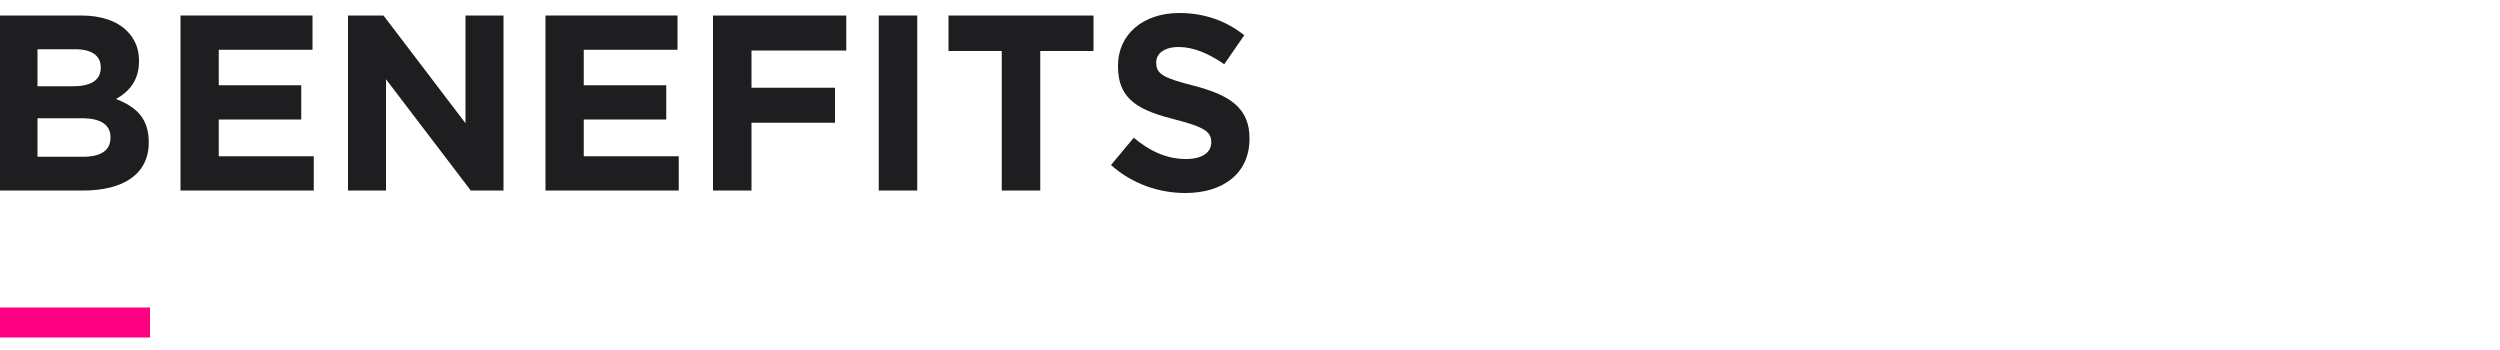
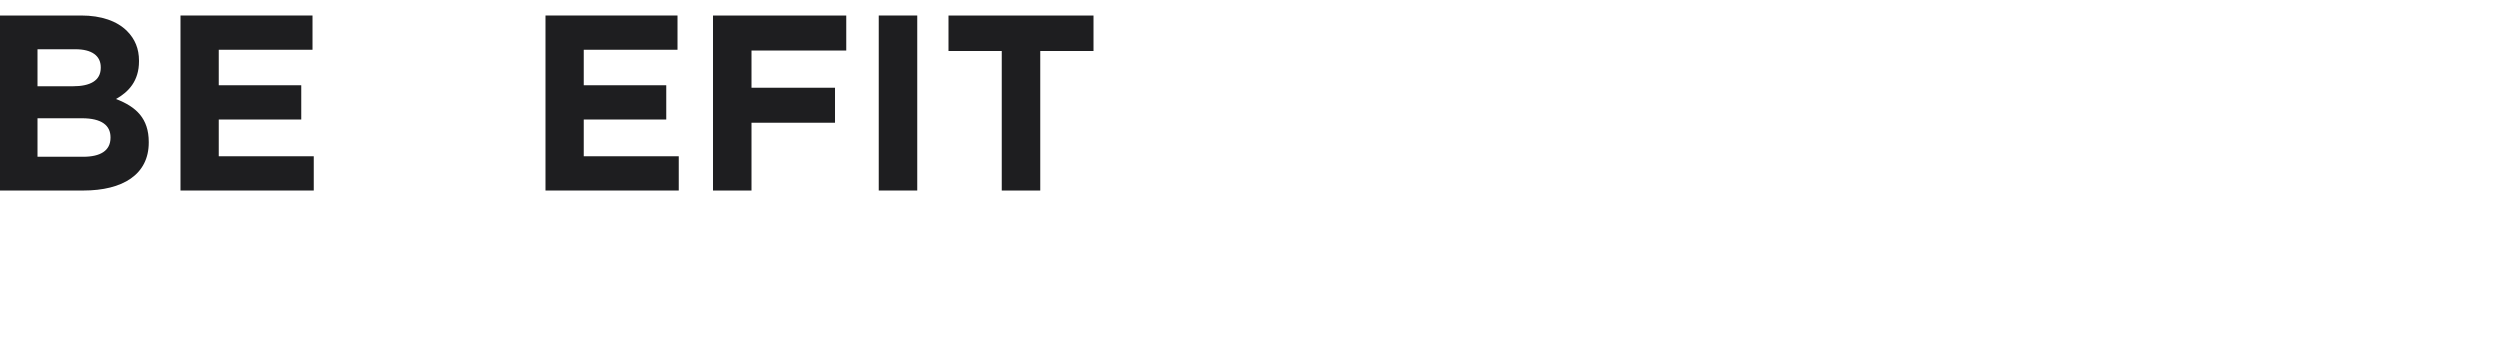
<svg xmlns="http://www.w3.org/2000/svg" viewBox="0 0 500 70">
  <defs>
    <style>.f{fill:none;}.g{fill:#ff0082;}.h{fill:#1e1e20;}</style>
  </defs>
  <g id="a" />
  <g id="b">
    <g id="c">
      <g>
-         <path class="g" d="M0,67.5v-6H30v6H0Z" />
        <g>
          <path class="h" d="M0,3.101H16.251c4,0,7.15,1.1,9.15,3.1,1.601,1.601,2.4,3.551,2.4,5.95v.101c0,3.95-2.1,6.15-4.601,7.55,4.051,1.551,6.551,3.9,6.551,8.602v.1c0,6.4-5.2,9.601-13.101,9.601H0V3.101Zm14.601,14.15c3.4,0,5.551-1.1,5.551-3.7v-.1c0-2.301-1.801-3.601-5.051-3.601H7.501v7.4h7.1Zm2.051,14.101c3.4,0,5.45-1.199,5.45-3.8v-.1c0-2.351-1.75-3.801-5.7-3.801H7.501v7.7h9.15Z" />
          <path class="h" d="M36.099,3.101h26.402v6.851h-18.751v7.1h16.501v6.851h-16.501v7.351h19.001v6.851h-26.652V3.101Z" />
-           <path class="h" d="M69.599,3.101h7.102l16.4,21.551V3.101h7.601V38.103h-6.551l-16.95-22.251v22.251h-7.602V3.101Z" />
          <path class="h" d="M109.099,3.101h26.402v6.851h-18.752v7.1h16.502v6.851h-16.502v7.351h19.002v6.851h-26.652V3.101Z" />
          <path class="h" d="M142.599,3.101h26.652v7h-18.951v7.45h16.701v7.001h-16.701v13.551h-7.701V3.101Z" />
          <path class="h" d="M175.749,3.101h7.7V38.103h-7.7V3.101Z" />
          <path class="h" d="M200.349,10.202h-10.65V3.101h29.002v7.101h-10.65v27.901h-7.701V10.202Z" />
-           <path class="h" d="M222.198,33.002l4.55-5.45c3.15,2.601,6.45,4.25,10.45,4.25,3.15,0,5.051-1.25,5.051-3.3v-.1c0-1.951-1.2-2.951-7.051-4.451-7.05-1.8-11.601-3.75-11.601-10.7v-.101c0-6.35,5.101-10.55,12.251-10.55,5.101,0,9.451,1.6,13.001,4.45l-4.001,5.8c-3.1-2.149-6.15-3.45-9.1-3.45s-4.501,1.351-4.501,3.051v.1c0,2.3,1.501,3.051,7.551,4.601,7.101,1.85,11.101,4.4,11.101,10.5v.101c0,6.95-5.301,10.851-12.851,10.851-5.301,0-10.651-1.851-14.851-5.601Z" />
        </g>
      </g>
      <g id="d">
        <g id="e">
-           <rect class="f" width="500" height="70" />
-         </g>
+           </g>
      </g>
    </g>
  </g>
</svg>